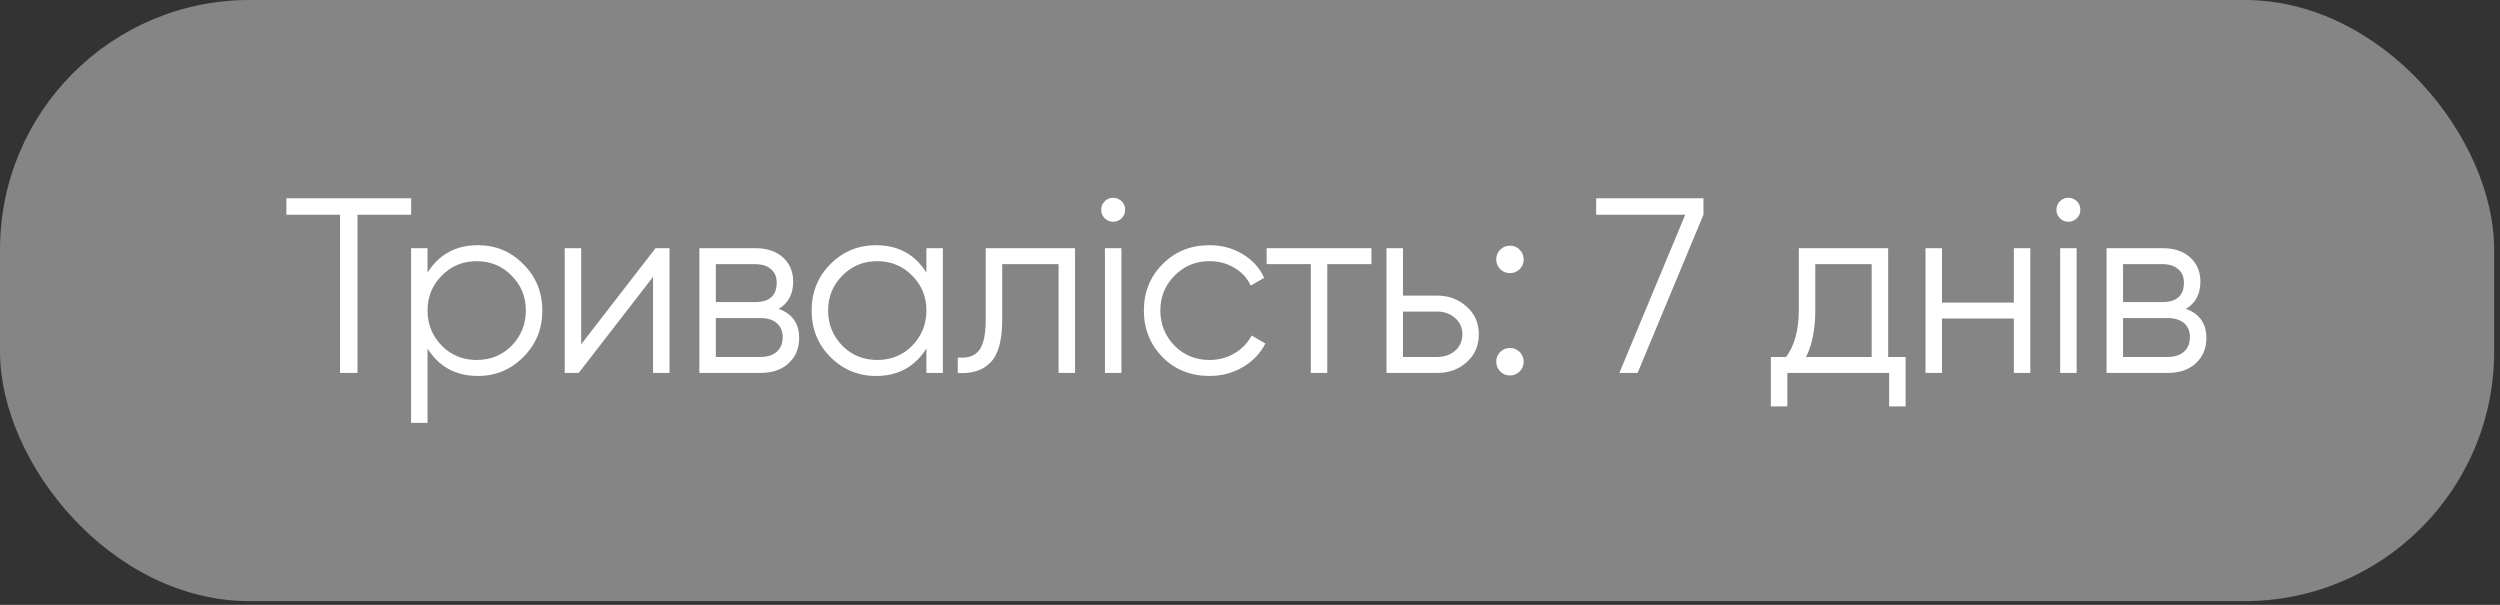
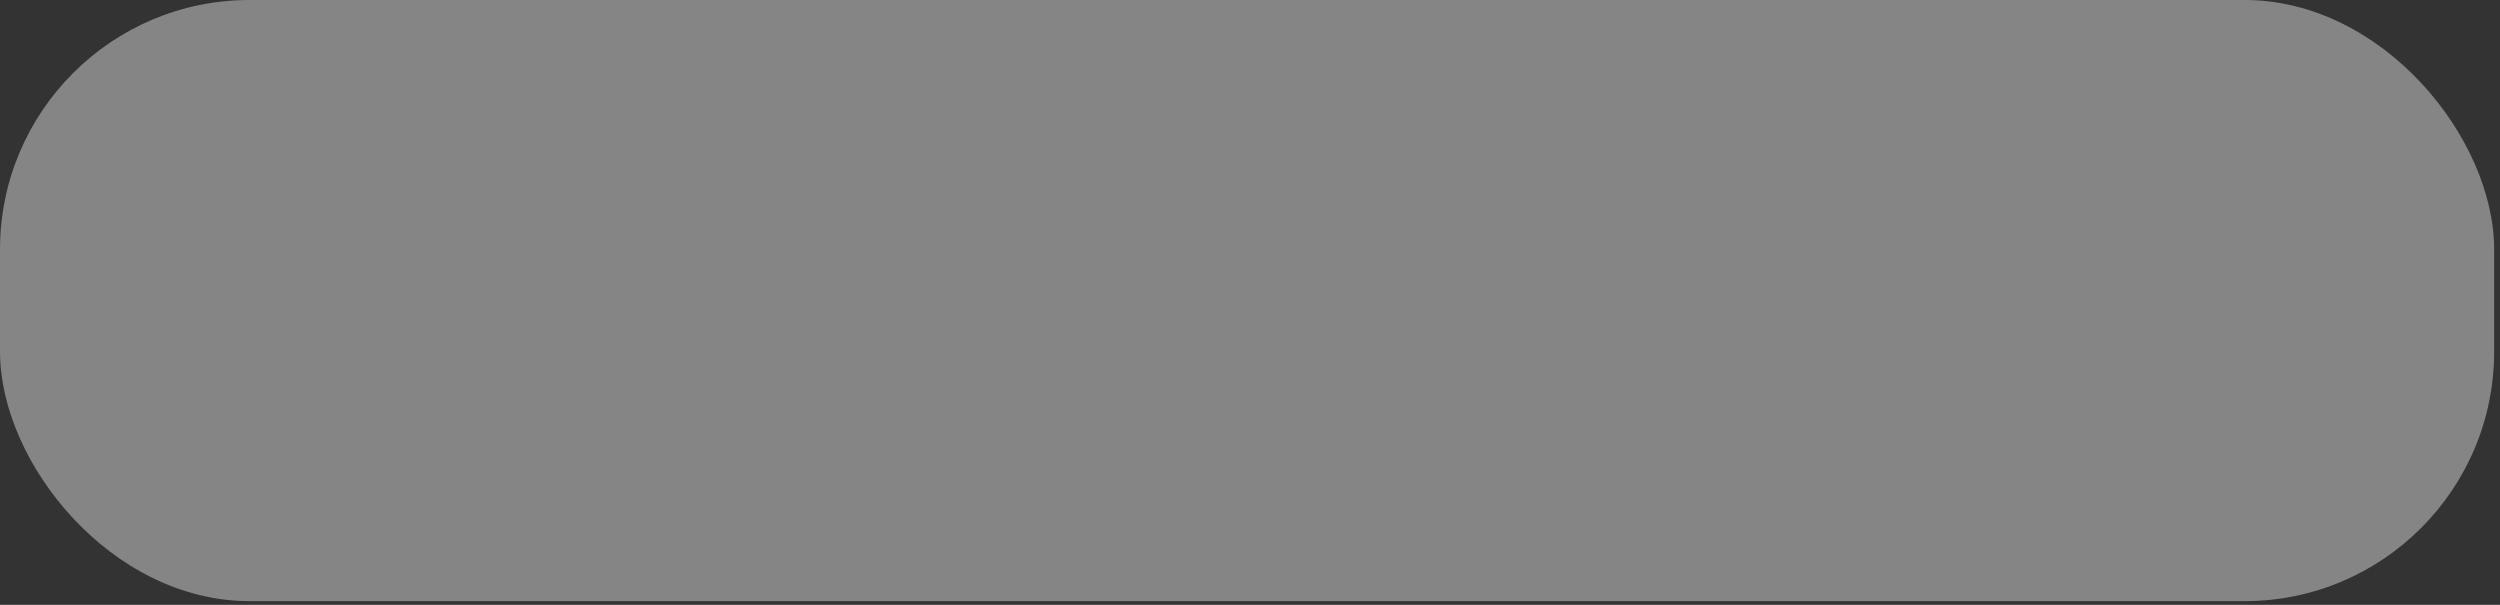
<svg xmlns="http://www.w3.org/2000/svg" width="124" height="30" viewBox="0 0 124 30" fill="none">
  <rect x="0" y="0" width="124" height="30" fill="#333333" stroke="none" />
  <rect width="123.71" height="29.816" rx="12.376" fill="white" fill-opacity="0.4" />
-   <path d="M14.205 9.835H20.393V10.652H17.732V18.498H16.866V10.652H14.205V9.835ZM23.706 12.162C24.589 12.162 25.34 12.475 25.959 13.102C26.586 13.729 26.899 14.496 26.899 15.404C26.899 16.312 26.586 17.079 25.959 17.706C25.34 18.333 24.589 18.647 23.706 18.647C22.609 18.647 21.776 18.193 21.206 17.285V20.973H20.39V12.31H21.206V13.523C21.776 12.615 22.609 12.162 23.706 12.162ZM21.912 17.149C22.382 17.619 22.96 17.855 23.645 17.855C24.329 17.855 24.907 17.619 25.377 17.149C25.847 16.662 26.083 16.081 26.083 15.404C26.083 14.719 25.847 14.142 25.377 13.671C24.907 13.193 24.329 12.954 23.645 12.954C22.96 12.954 22.382 13.193 21.912 13.671C21.442 14.142 21.206 14.719 21.206 15.404C21.206 16.081 21.442 16.662 21.912 17.149ZM28.827 17.075L32.515 12.31H33.208V18.498H32.391V13.733L28.703 18.498H28.01V12.31H28.827V17.075ZM38.623 15.318C39.3 15.565 39.638 16.048 39.638 16.765C39.638 17.277 39.465 17.694 39.118 18.015C38.78 18.337 38.306 18.498 37.695 18.498H34.688V12.31H37.447C38.041 12.31 38.504 12.463 38.834 12.768C39.172 13.073 39.341 13.473 39.341 13.969C39.341 14.587 39.102 15.037 38.623 15.318ZM37.447 13.102H35.505V14.983H37.447C38.165 14.983 38.524 14.662 38.524 14.018C38.524 13.729 38.429 13.507 38.239 13.35C38.058 13.185 37.794 13.102 37.447 13.102ZM35.505 17.706H37.695C38.058 17.706 38.334 17.619 38.524 17.446C38.722 17.273 38.821 17.029 38.821 16.716C38.821 16.419 38.722 16.188 38.524 16.023C38.334 15.858 38.058 15.775 37.695 15.775H35.505V17.706ZM45.95 13.523V12.31H46.767V18.498H45.95V17.285C45.38 18.193 44.547 18.647 43.45 18.647C42.567 18.647 41.812 18.333 41.185 17.706C40.566 17.079 40.257 16.312 40.257 15.404C40.257 14.496 40.566 13.729 41.185 13.102C41.812 12.475 42.567 12.162 43.45 12.162C44.547 12.162 45.38 12.615 45.95 13.523ZM41.779 17.149C42.249 17.619 42.827 17.855 43.512 17.855C44.196 17.855 44.774 17.619 45.244 17.149C45.715 16.662 45.95 16.081 45.95 15.404C45.95 14.719 45.715 14.142 45.244 13.671C44.774 13.193 44.196 12.954 43.512 12.954C42.827 12.954 42.249 13.193 41.779 13.671C41.309 14.142 41.074 14.719 41.074 15.404C41.074 16.081 41.309 16.662 41.779 17.149ZM48.892 12.31H53.322V18.498H52.506V13.102H49.709V15.862C49.709 16.893 49.511 17.603 49.115 17.991C48.727 18.378 48.191 18.548 47.506 18.498V17.731C47.984 17.78 48.335 17.665 48.558 17.384C48.781 17.104 48.892 16.596 48.892 15.862V12.31ZM55.808 10.404C55.808 10.569 55.75 10.71 55.634 10.825C55.519 10.941 55.379 10.998 55.214 10.998C55.048 10.998 54.908 10.941 54.793 10.825C54.677 10.71 54.62 10.569 54.62 10.404C54.62 10.239 54.677 10.099 54.793 9.983C54.908 9.868 55.048 9.81 55.214 9.81C55.379 9.81 55.519 9.868 55.634 9.983C55.75 10.099 55.808 10.239 55.808 10.404ZM55.622 18.498H54.805V12.31H55.622V18.498ZM59.991 18.647C59.059 18.647 58.283 18.337 57.665 17.718C57.046 17.083 56.736 16.312 56.736 15.404C56.736 14.488 57.046 13.721 57.665 13.102C58.283 12.475 59.059 12.162 59.991 12.162C60.602 12.162 61.151 12.31 61.637 12.607C62.124 12.896 62.479 13.288 62.702 13.783L62.033 14.166C61.868 13.795 61.6 13.502 61.229 13.288C60.866 13.065 60.453 12.954 59.991 12.954C59.306 12.954 58.729 13.193 58.259 13.671C57.788 14.142 57.553 14.719 57.553 15.404C57.553 16.081 57.788 16.662 58.259 17.149C58.729 17.619 59.306 17.855 59.991 17.855C60.445 17.855 60.853 17.747 61.217 17.533C61.588 17.318 61.877 17.021 62.083 16.642L62.764 17.038C62.508 17.533 62.132 17.925 61.637 18.213C61.142 18.502 60.594 18.647 59.991 18.647ZM62.825 12.31H68.023V13.102H65.833V18.498H65.016V13.102H62.825V12.31ZM69.588 14.662H71.283C71.853 14.662 72.339 14.843 72.744 15.206C73.148 15.561 73.35 16.019 73.35 16.58C73.35 17.149 73.148 17.611 72.744 17.966C72.356 18.321 71.869 18.498 71.283 18.498H68.771V12.31H69.588V14.662ZM69.588 17.706H71.283C71.638 17.706 71.935 17.603 72.174 17.397C72.414 17.182 72.533 16.91 72.533 16.58C72.533 16.25 72.414 15.982 72.174 15.775C71.935 15.561 71.638 15.454 71.283 15.454H69.588V17.706ZM75.574 12.867C75.574 13.057 75.508 13.218 75.376 13.35C75.244 13.482 75.083 13.548 74.894 13.548C74.704 13.548 74.543 13.482 74.411 13.35C74.279 13.218 74.213 13.057 74.213 12.867C74.213 12.677 74.279 12.516 74.411 12.384C74.543 12.252 74.704 12.186 74.894 12.186C75.083 12.186 75.244 12.252 75.376 12.384C75.508 12.516 75.574 12.677 75.574 12.867ZM75.574 17.941C75.574 18.131 75.508 18.292 75.376 18.424C75.244 18.556 75.083 18.622 74.894 18.622C74.704 18.622 74.543 18.556 74.411 18.424C74.279 18.292 74.213 18.131 74.213 17.941C74.213 17.751 74.279 17.59 74.411 17.459C74.543 17.326 74.704 17.261 74.894 17.261C75.083 17.261 75.244 17.326 75.376 17.459C75.508 17.59 75.574 17.751 75.574 17.941ZM79.169 10.652V9.835H84.491V10.652L81.224 18.498H80.32L83.587 10.652H79.169ZM93.652 12.31V17.706H94.518V20.156H93.701V18.498H88.652V20.156H87.835V17.706H88.59C89.011 17.145 89.221 16.365 89.221 15.367V12.31H93.652ZM89.58 17.706H92.835V13.102H90.038V15.367C90.038 16.324 89.885 17.104 89.58 17.706ZM99.887 15.008V12.31H100.704V18.498H99.887V15.8H96.323V18.498H95.506V12.31H96.323V15.008H99.887ZM103.186 10.404C103.186 10.569 103.128 10.71 103.013 10.825C102.897 10.941 102.757 10.998 102.592 10.998C102.427 10.998 102.287 10.941 102.171 10.825C102.056 10.71 101.998 10.569 101.998 10.404C101.998 10.239 102.056 10.099 102.171 9.983C102.287 9.868 102.427 9.81 102.592 9.81C102.757 9.81 102.897 9.868 103.013 9.983C103.128 10.099 103.186 10.239 103.186 10.404ZM103.001 18.498H102.184V12.31H103.001V18.498ZM108.422 15.318C109.098 15.565 109.437 16.048 109.437 16.765C109.437 17.277 109.263 17.694 108.917 18.015C108.579 18.337 108.104 18.498 107.494 18.498H104.486V12.31H107.246C107.84 12.31 108.302 12.463 108.632 12.768C108.971 13.073 109.14 13.473 109.14 13.969C109.14 14.587 108.9 15.037 108.422 15.318ZM107.246 13.102H105.303V14.983H107.246C107.964 14.983 108.323 14.662 108.323 14.018C108.323 13.729 108.228 13.507 108.038 13.35C107.857 13.185 107.593 13.102 107.246 13.102ZM105.303 17.706H107.494C107.857 17.706 108.133 17.619 108.323 17.446C108.521 17.273 108.62 17.029 108.62 16.716C108.62 16.419 108.521 16.188 108.323 16.023C108.133 15.858 107.857 15.775 107.494 15.775H105.303V17.706Z" fill="white" />
</svg>